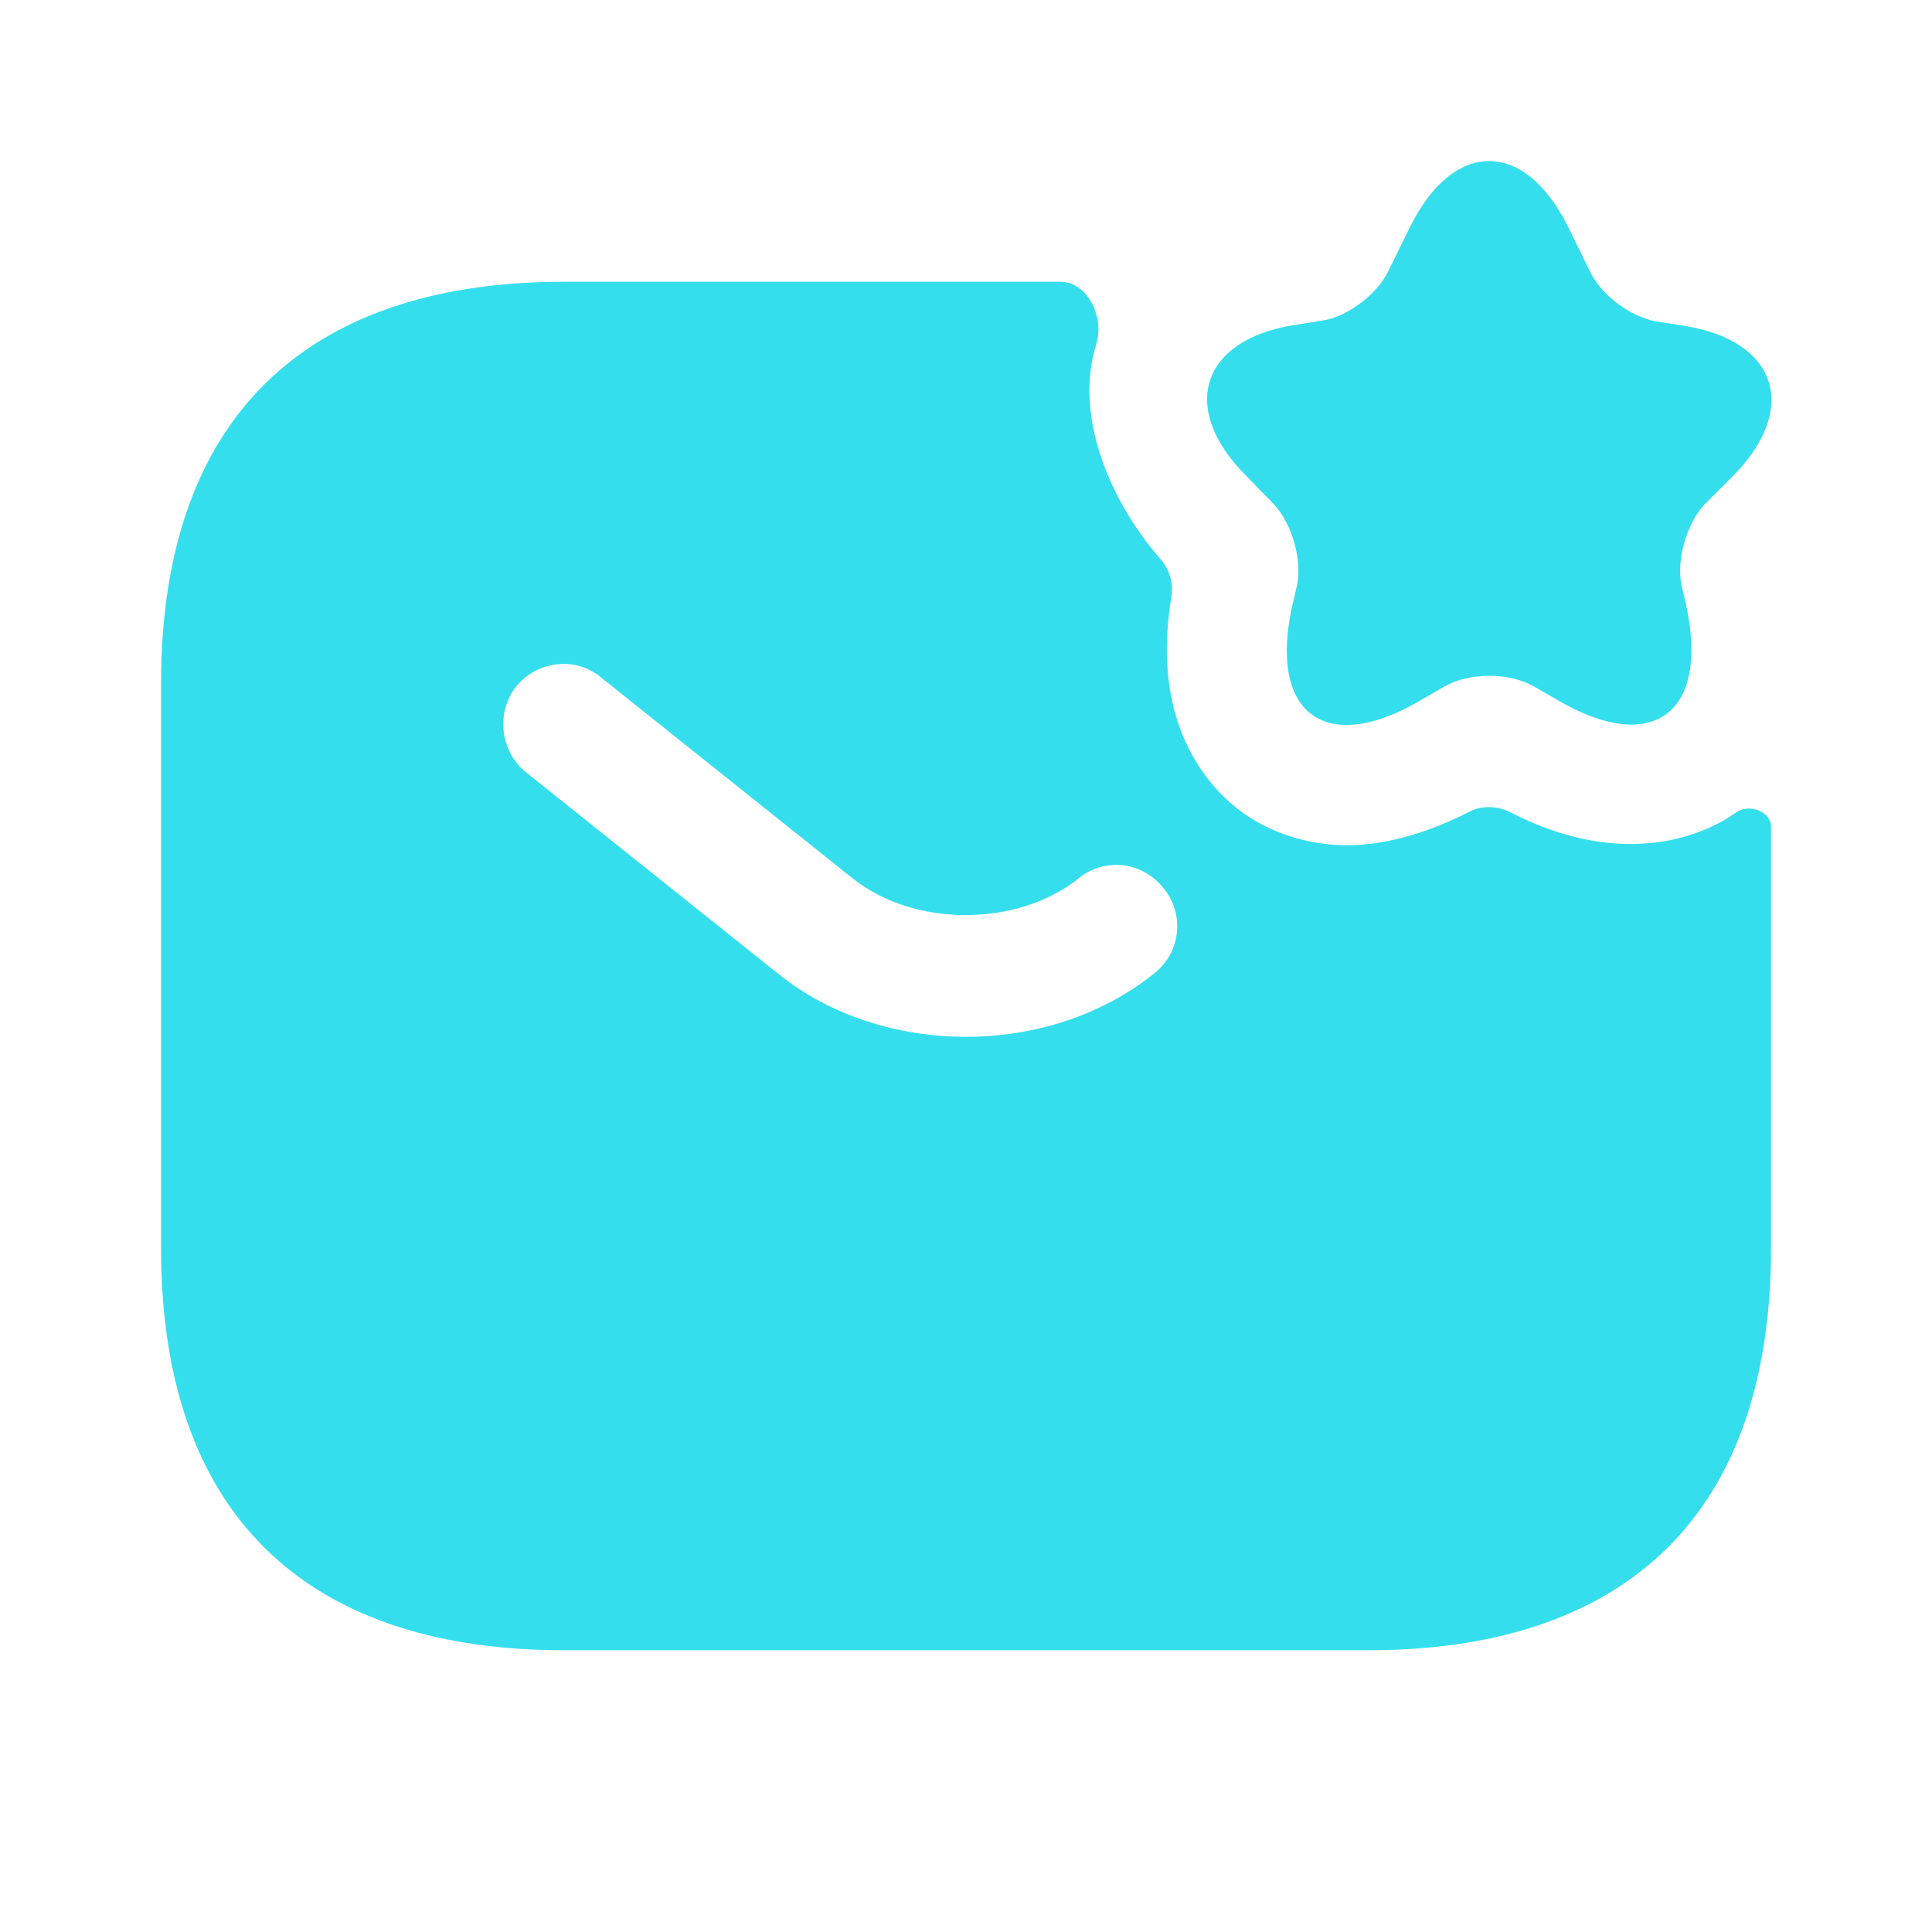
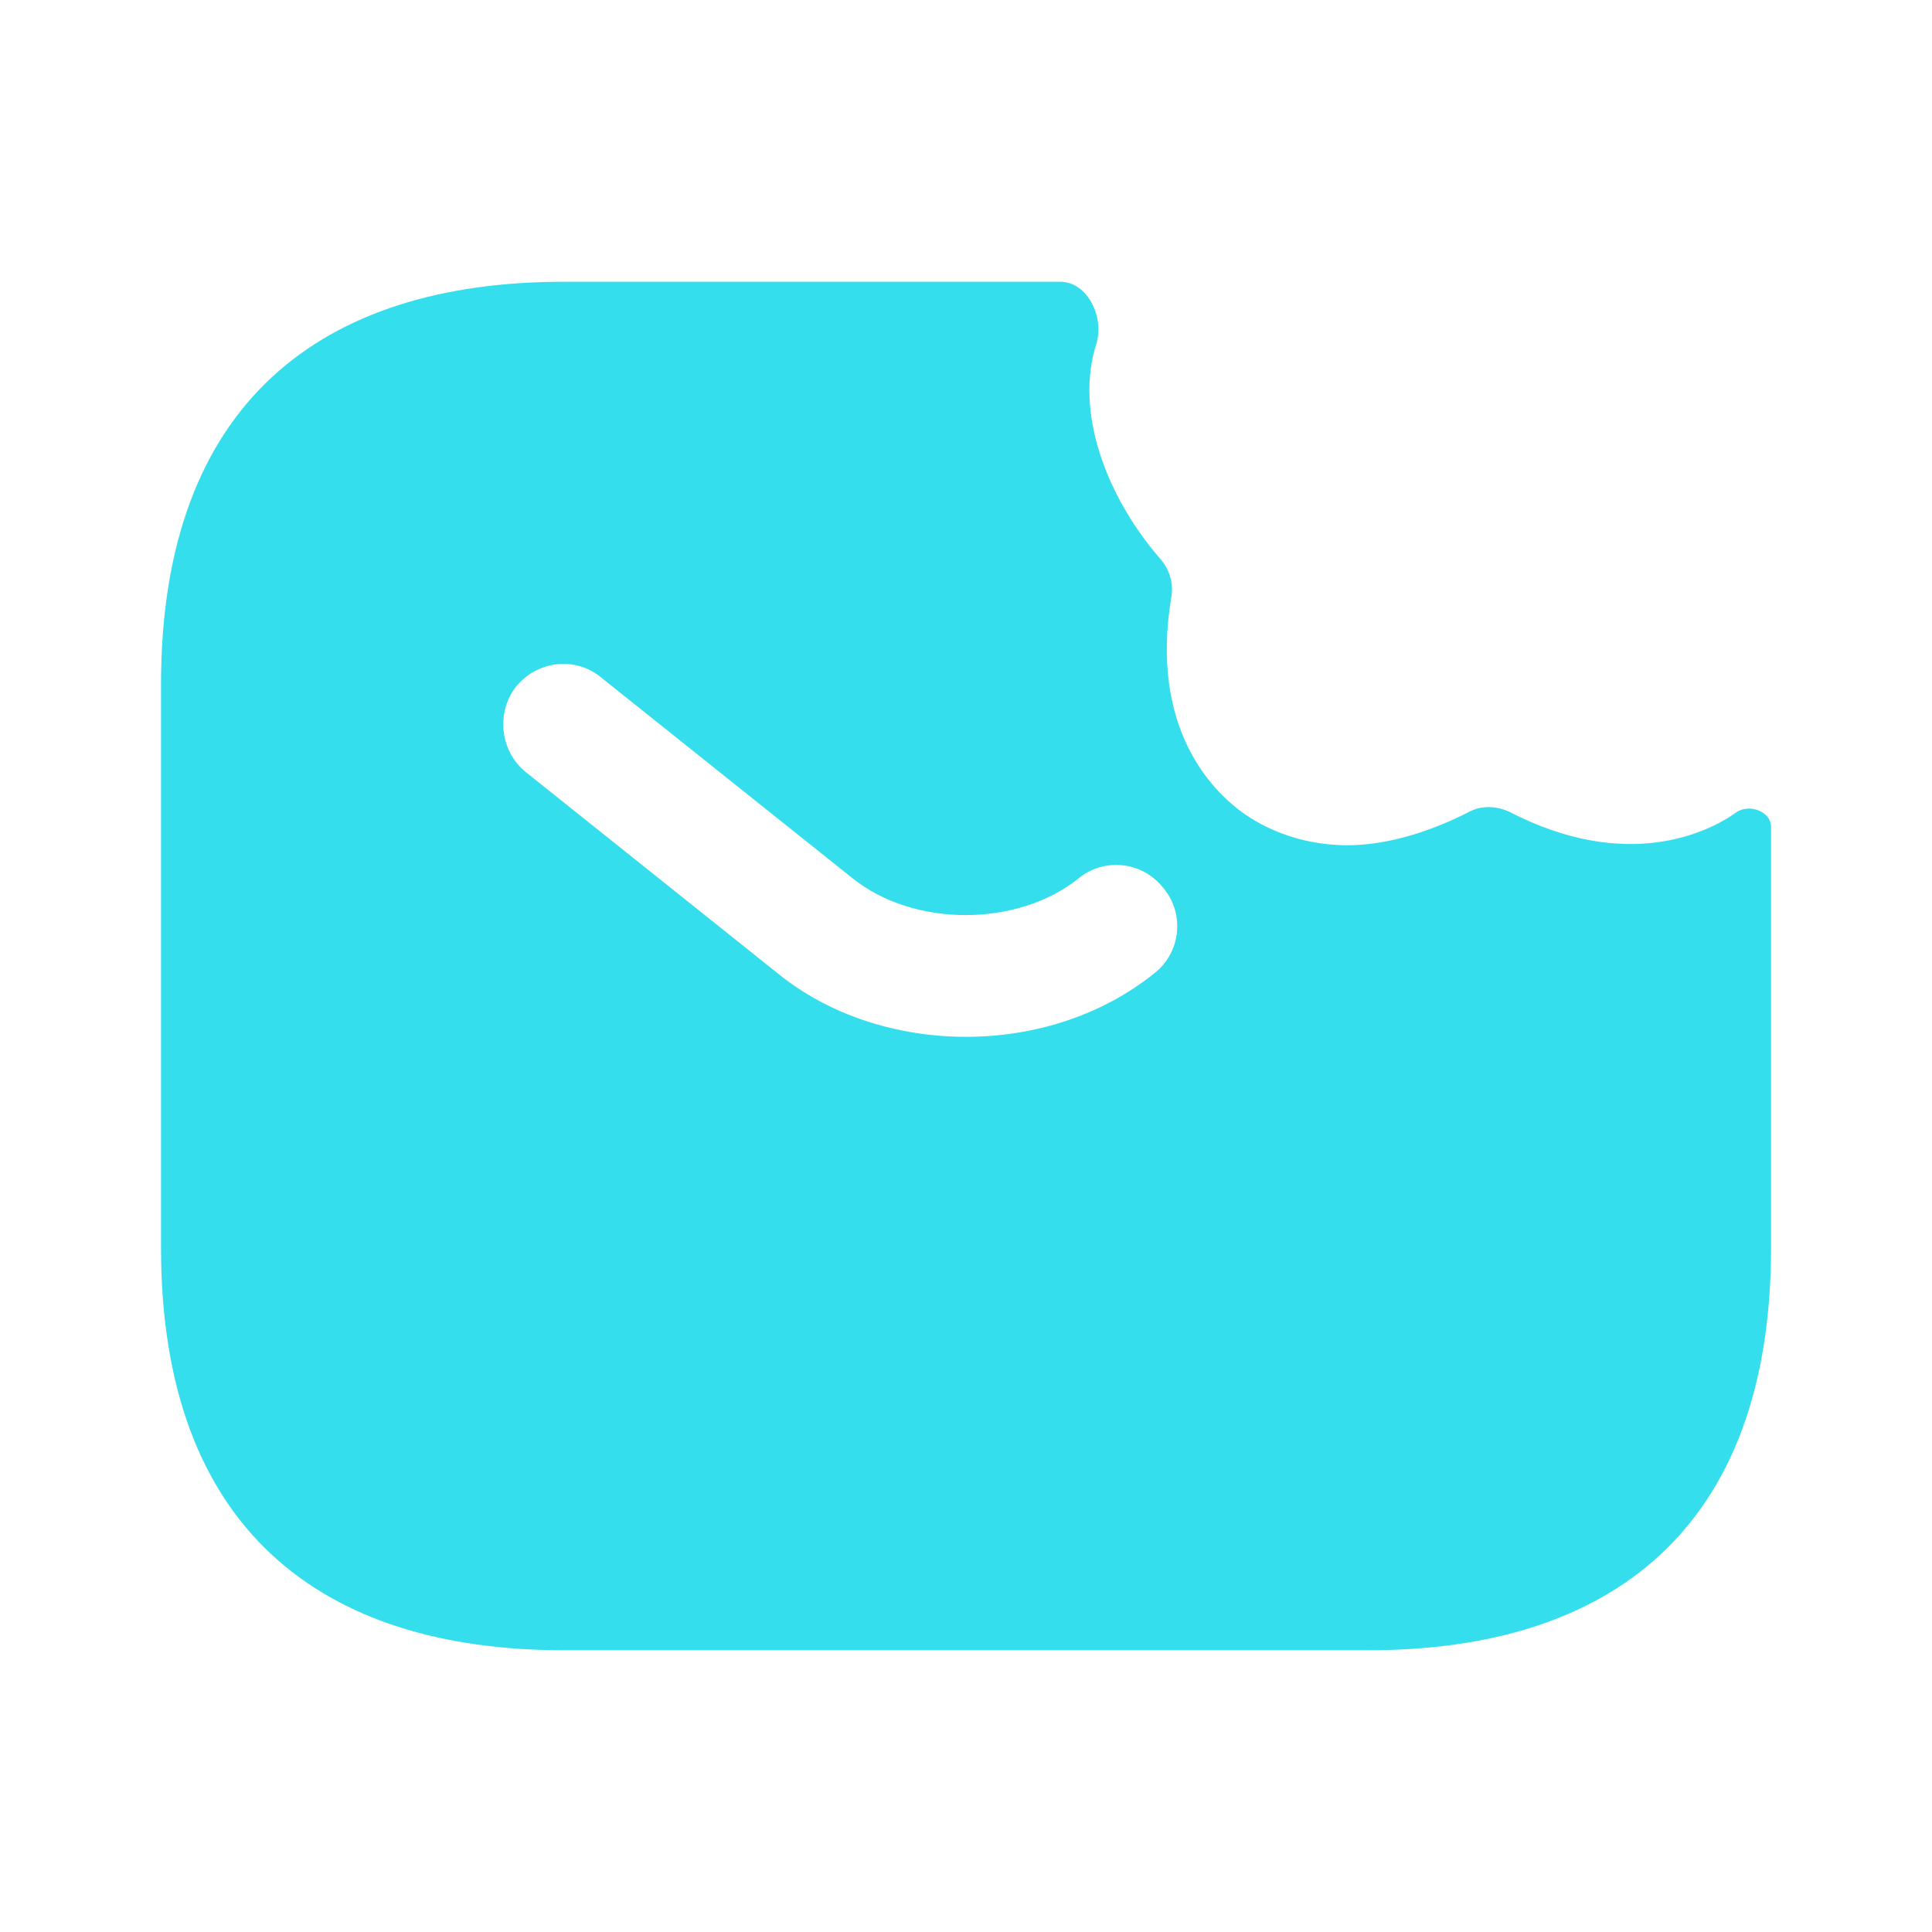
<svg xmlns="http://www.w3.org/2000/svg" width="38" height="38" viewBox="0 0 38 38" fill="none">
-   <path d="M30.844 4.465L31.287 5.368C31.509 5.811 32.063 6.223 32.554 6.318L33.155 6.413C34.96 6.713 35.388 8.043 34.089 9.358L33.535 9.912C33.171 10.292 32.965 11.02 33.076 11.527L33.155 11.859C33.646 14.044 32.49 14.883 30.59 13.743L30.179 13.506C29.688 13.221 28.896 13.221 28.405 13.506L27.994 13.743C26.078 14.899 24.922 14.044 25.429 11.859L25.508 11.527C25.619 11.02 25.413 10.292 25.049 9.912L24.494 9.342C23.196 8.028 23.624 6.698 25.429 6.397L26.03 6.302C26.505 6.223 27.075 5.795 27.297 5.352L27.74 4.449C28.595 2.739 29.989 2.739 30.844 4.465Z" fill="#35DEEC" />
  <path d="M34.153 15.976C33.583 16.388 31.984 17.148 29.704 15.976C29.45 15.849 29.134 15.833 28.88 15.976C27.978 16.435 27.154 16.625 26.505 16.625C25.492 16.625 24.779 16.229 24.431 15.976C23.845 15.548 22.61 14.329 23.038 11.748C23.085 11.479 23.006 11.21 22.832 11.004C21.739 9.753 21.138 8.075 21.565 6.761C21.724 6.238 21.391 5.542 20.853 5.542H11.084C6.334 5.542 3.167 7.917 3.167 13.458V24.542C3.167 30.083 6.334 32.458 11.084 32.458H26.917C31.667 32.458 34.834 30.083 34.834 24.542V16.261C34.834 15.96 34.406 15.802 34.153 15.976ZM22.705 19.143C21.66 19.982 20.33 20.393 19 20.393C17.67 20.393 16.325 19.982 15.295 19.143L10.339 15.184C9.833 14.773 9.754 14.013 10.149 13.506C10.561 12.999 11.305 12.904 11.812 13.316L16.768 17.274C17.971 18.24 20.014 18.24 21.217 17.274C21.724 16.863 22.468 16.942 22.88 17.464C23.307 17.971 23.228 18.731 22.705 19.143Z" fill="#35DEEC" />
</svg>